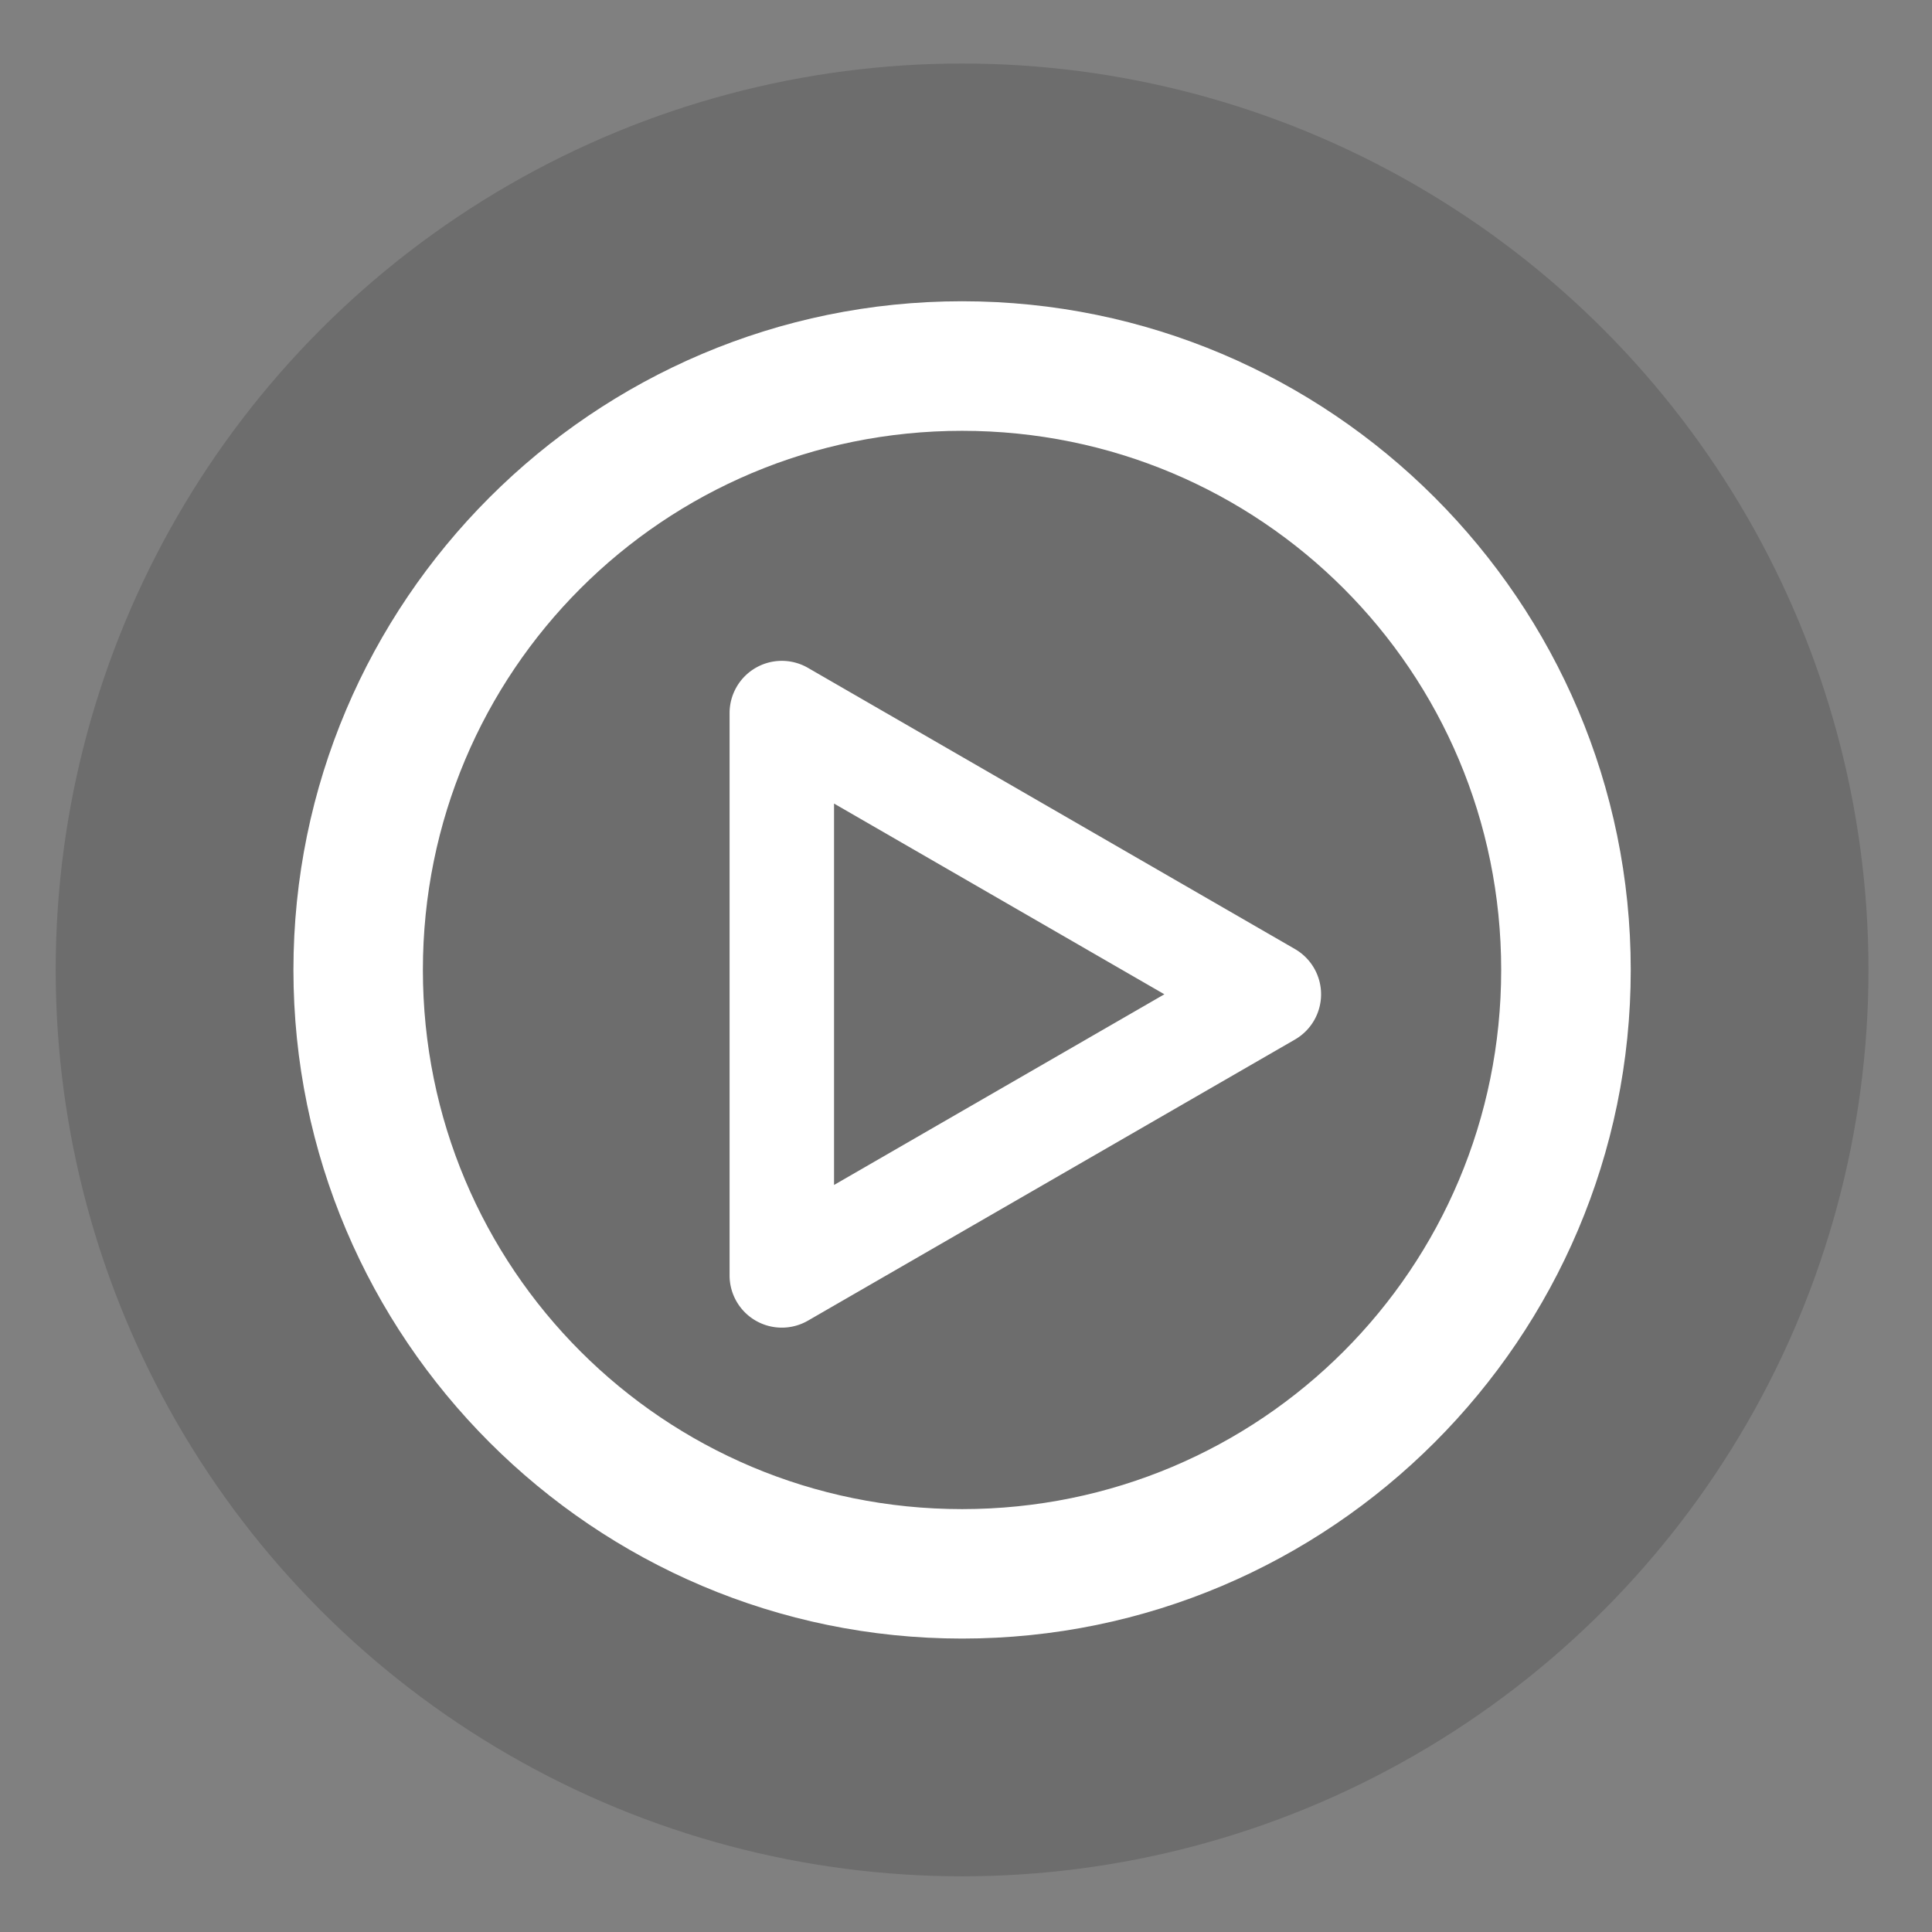
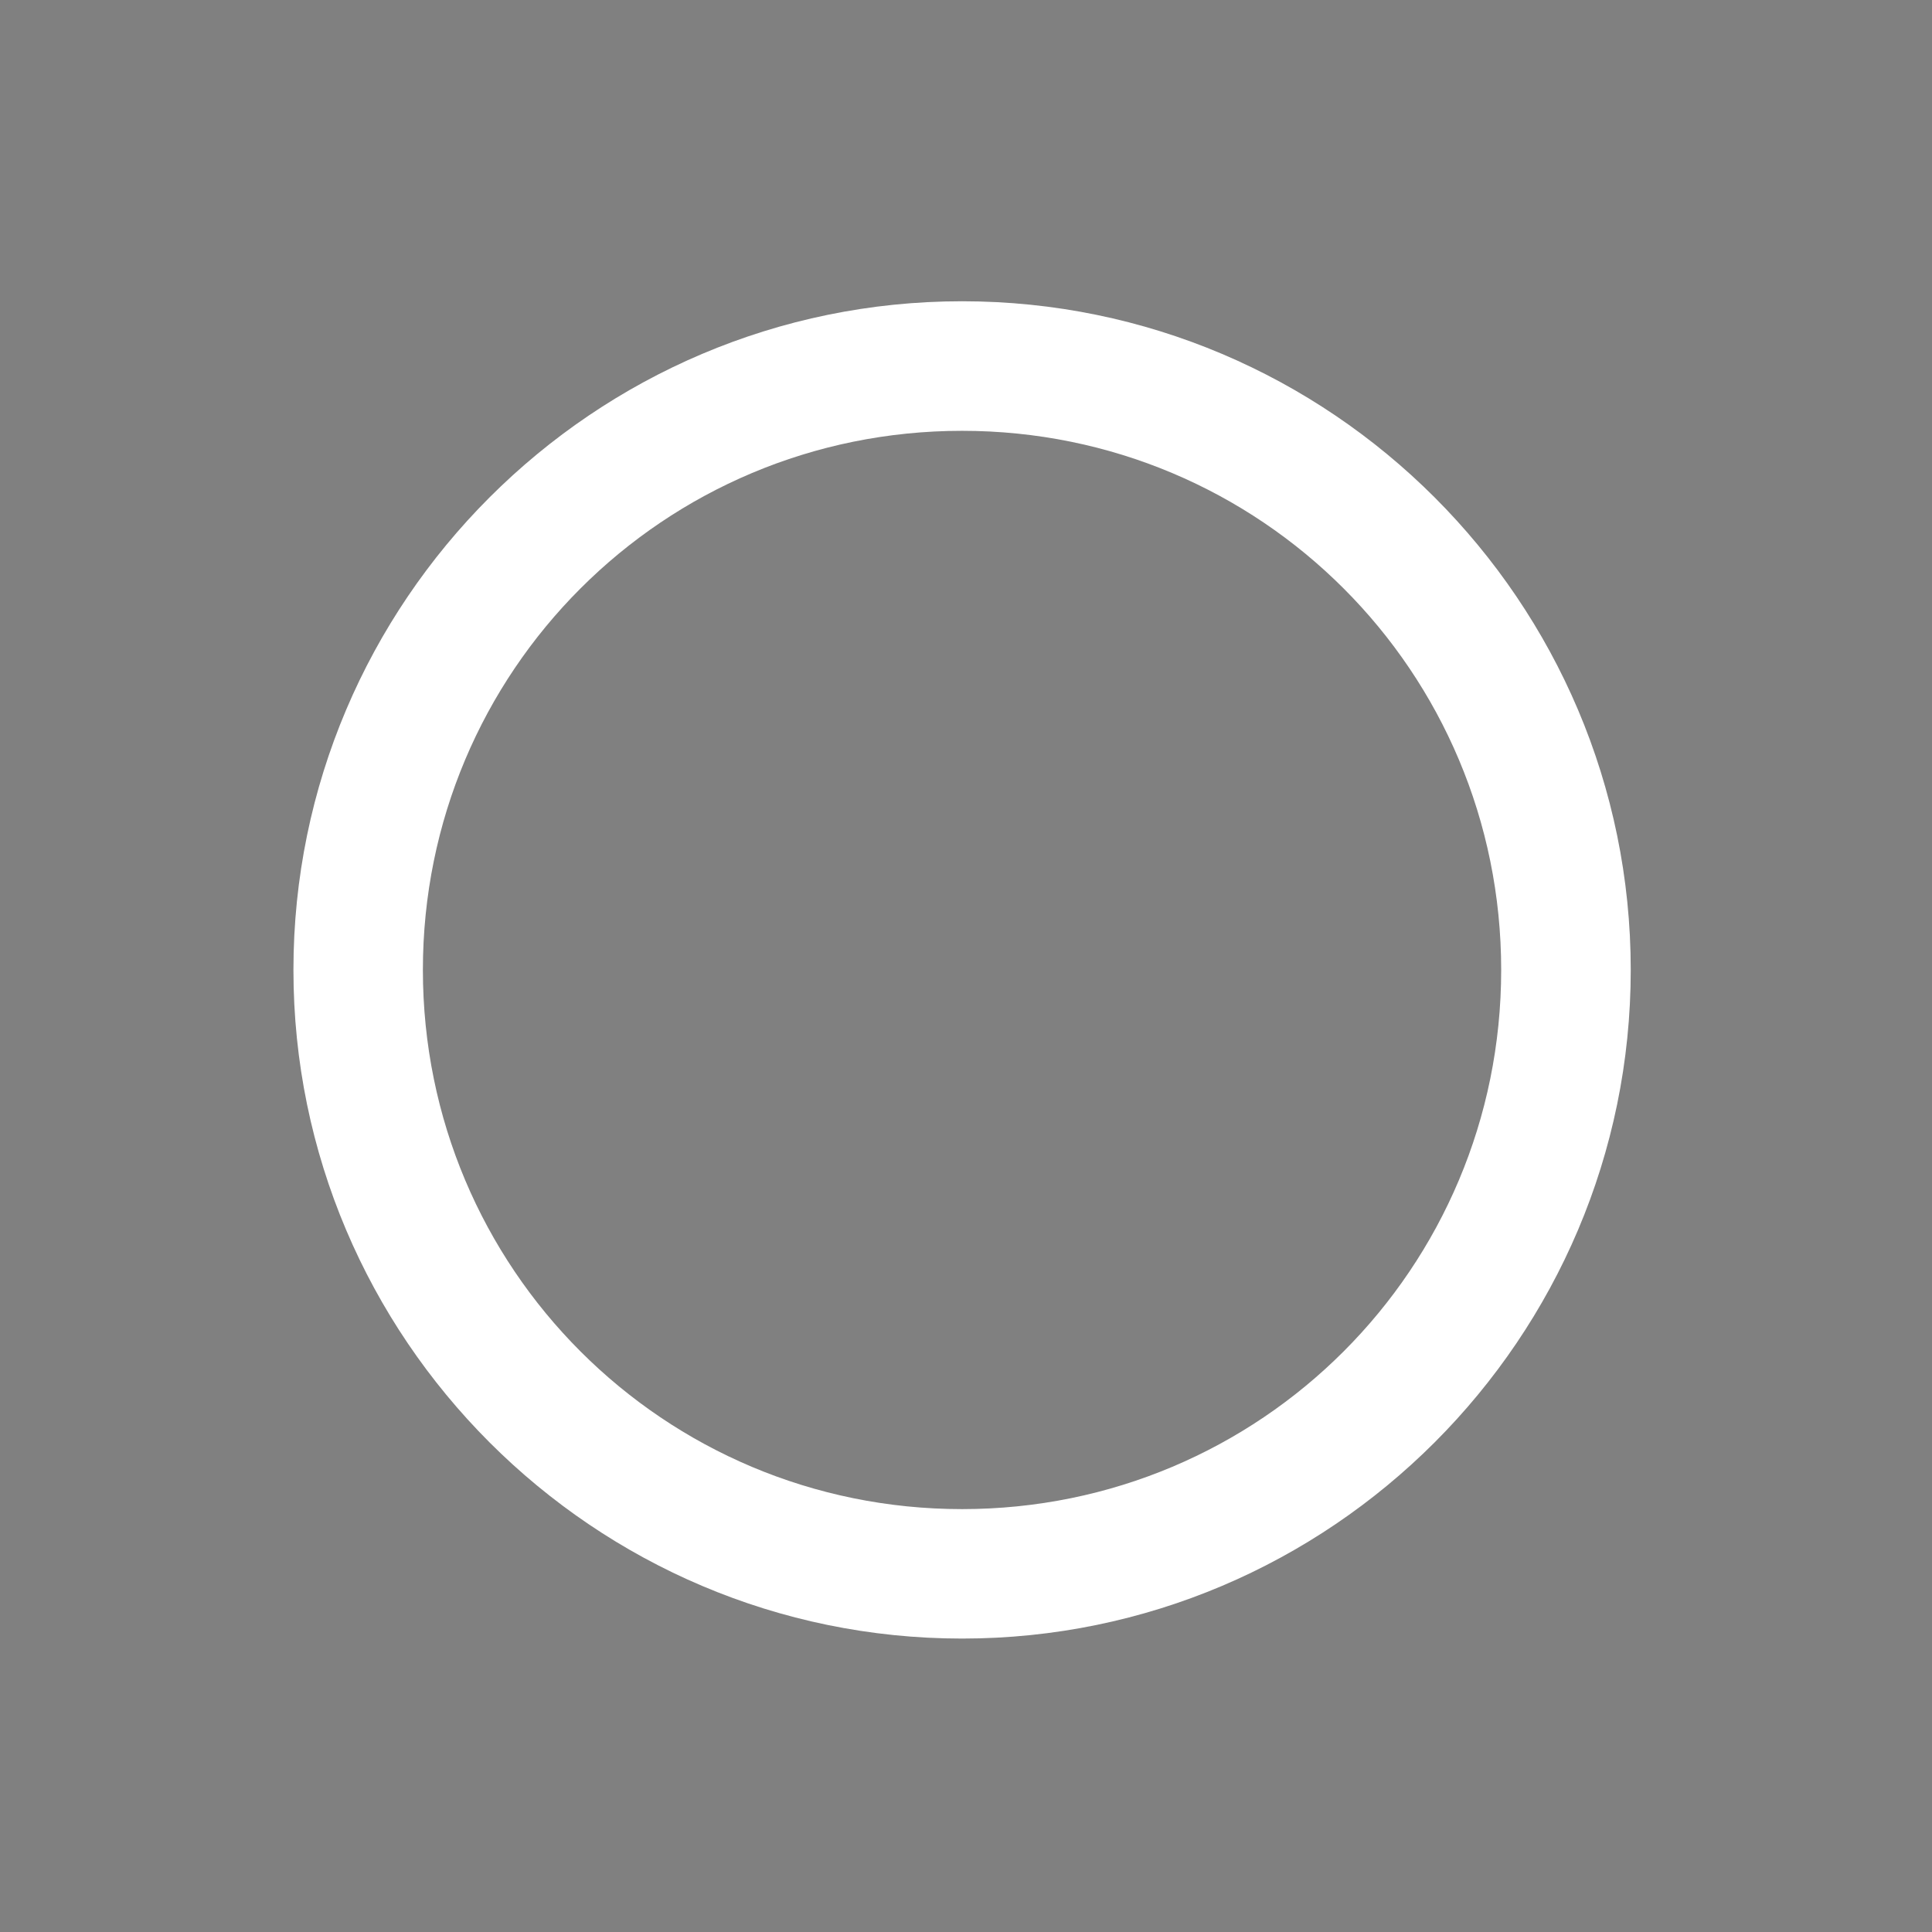
<svg xmlns="http://www.w3.org/2000/svg" xmlns:ns1="http://www.inkscape.org/namespaces/inkscape" xmlns:ns2="http://sodipodi.sourceforge.net/DTD/sodipodi-0.dtd" width="70" height="70" viewBox="0 0 18.521 18.521" version="1.1" id="svg1394" ns1:version="1.1.2 (0a00cf5339, 2022-02-04)" ns2:docname="sleep.svg">
  <rect x="0" y="0" width="18.521" height="18.521" fill="#808080" stroke="none" />
  <ns2:namedview id="namedview1396" pagecolor="#aaccd5" bordercolor="#666666" borderopacity="1.0" ns1:pageshadow="2" ns1:pageopacity="0" ns1:pagecheckerboard="0" ns1:document-units="mm" showgrid="false" units="px" ns1:zoom="1.1705808" ns1:cx="-172.13677" ns1:cy="-7.2613526" ns1:window-width="1920" ns1:window-height="1030" ns1:window-x="0" ns1:window-y="24" ns1:window-maximized="1" ns1:current-layer="layer1" />
  <defs id="defs1391" />
  <g ns1:label="Capa 1" ns1:groupmode="layer" id="layer1">
-     <circle style="fill:#000000;fill-opacity:0.15;stroke:none;stroke-width:1.169;stroke-linejoin:round;stroke-miterlimit:4;stroke-dasharray:none;paint-order:fill markers stroke" id="path1179" cx="9.223" cy="9.298" r="8.689" />
-     <path style="color:#000000;fill:#ffffff;stroke-width:0.414;stroke-linejoin:round;-inkscape-stroke:none;paint-order:fill markers stroke" d="m 9.223,2.888 c -3.533,0 -6.41,2.877 -6.41,6.41 0,3.533 2.878,6.41 6.41,6.41 3.533,0 6.41,-2.878 6.41,-6.41 0,-3.533 -2.877,-6.41 -6.41,-6.41 z m 0,1.242 c 2.862,0 5.168,2.306 5.168,5.168 0,2.862 -2.306,5.169 -5.168,5.169 -2.862,0 -5.169,-2.307 -5.169,-5.169 0,-2.862 2.307,-5.168 5.169,-5.168 z" id="path856" />
-     <path style="color:#000000;fill:#ffffff;stroke-linecap:round;stroke-linejoin:round;-inkscape-stroke:none;paint-order:fill markers stroke;fill-opacity:1" d="m -2.266,-15.969 a 1.89,1.89 0 0 0 -0.945,1.637 V 6.01 a 1.89,1.89 0 0 0 2.834,1.637 L 17.242,-2.523 a 1.89,1.89 0 0 0 0,-3.273 L -0.377,-15.969 a 1.89,1.89 0 0 0 -1.889,0 z M 0.568,-11.059 12.518,-4.16 0.568,2.738 Z" id="path1533" transform="matrix(0.265,0,0,0.265,7.845,10.634)" />
+     <path style="color:#000000;fill:#ffffff;stroke-width:0.414;stroke-linejoin:round;-inkscape-stroke:none;paint-order:fill markers stroke" d="m 9.223,2.888 c -3.533,0 -6.41,2.877 -6.41,6.41 0,3.533 2.878,6.41 6.41,6.41 3.533,0 6.41,-2.878 6.41,-6.41 0,-3.533 -2.877,-6.41 -6.41,-6.41 m 0,1.242 c 2.862,0 5.168,2.306 5.168,5.168 0,2.862 -2.306,5.169 -5.168,5.169 -2.862,0 -5.169,-2.307 -5.169,-5.169 0,-2.862 2.307,-5.168 5.169,-5.168 z" id="path856" />
  </g>
</svg>